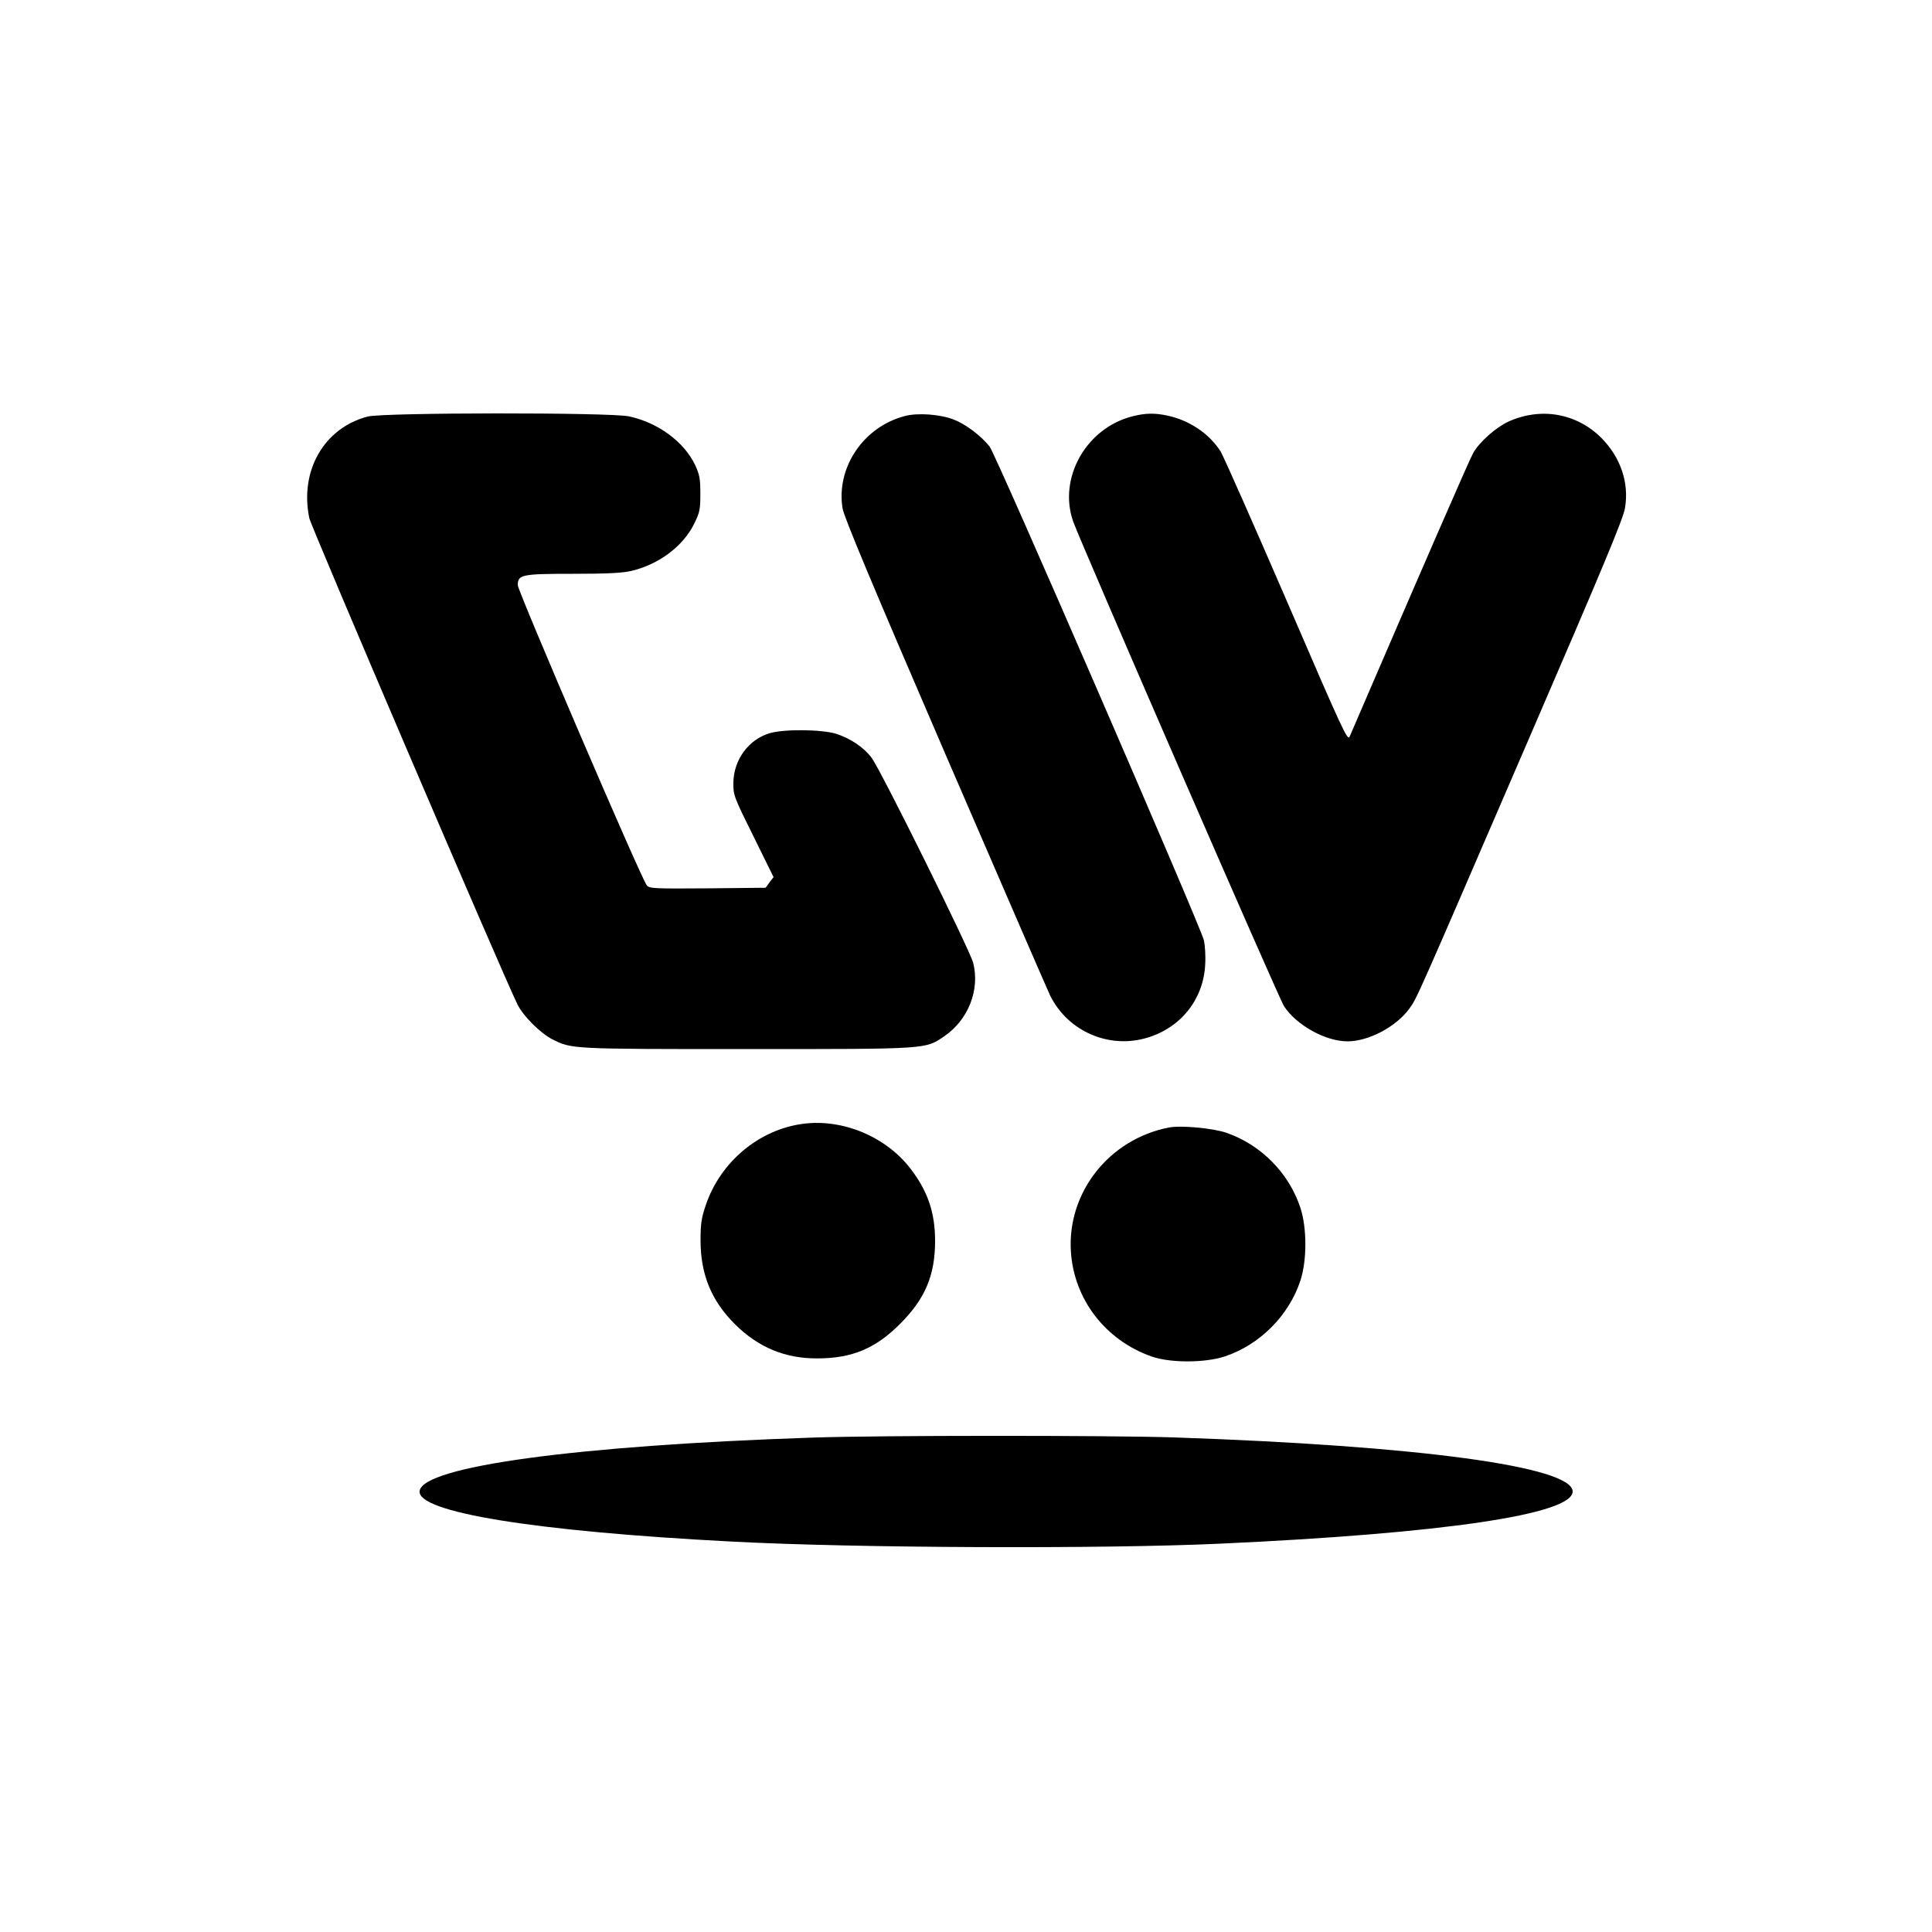
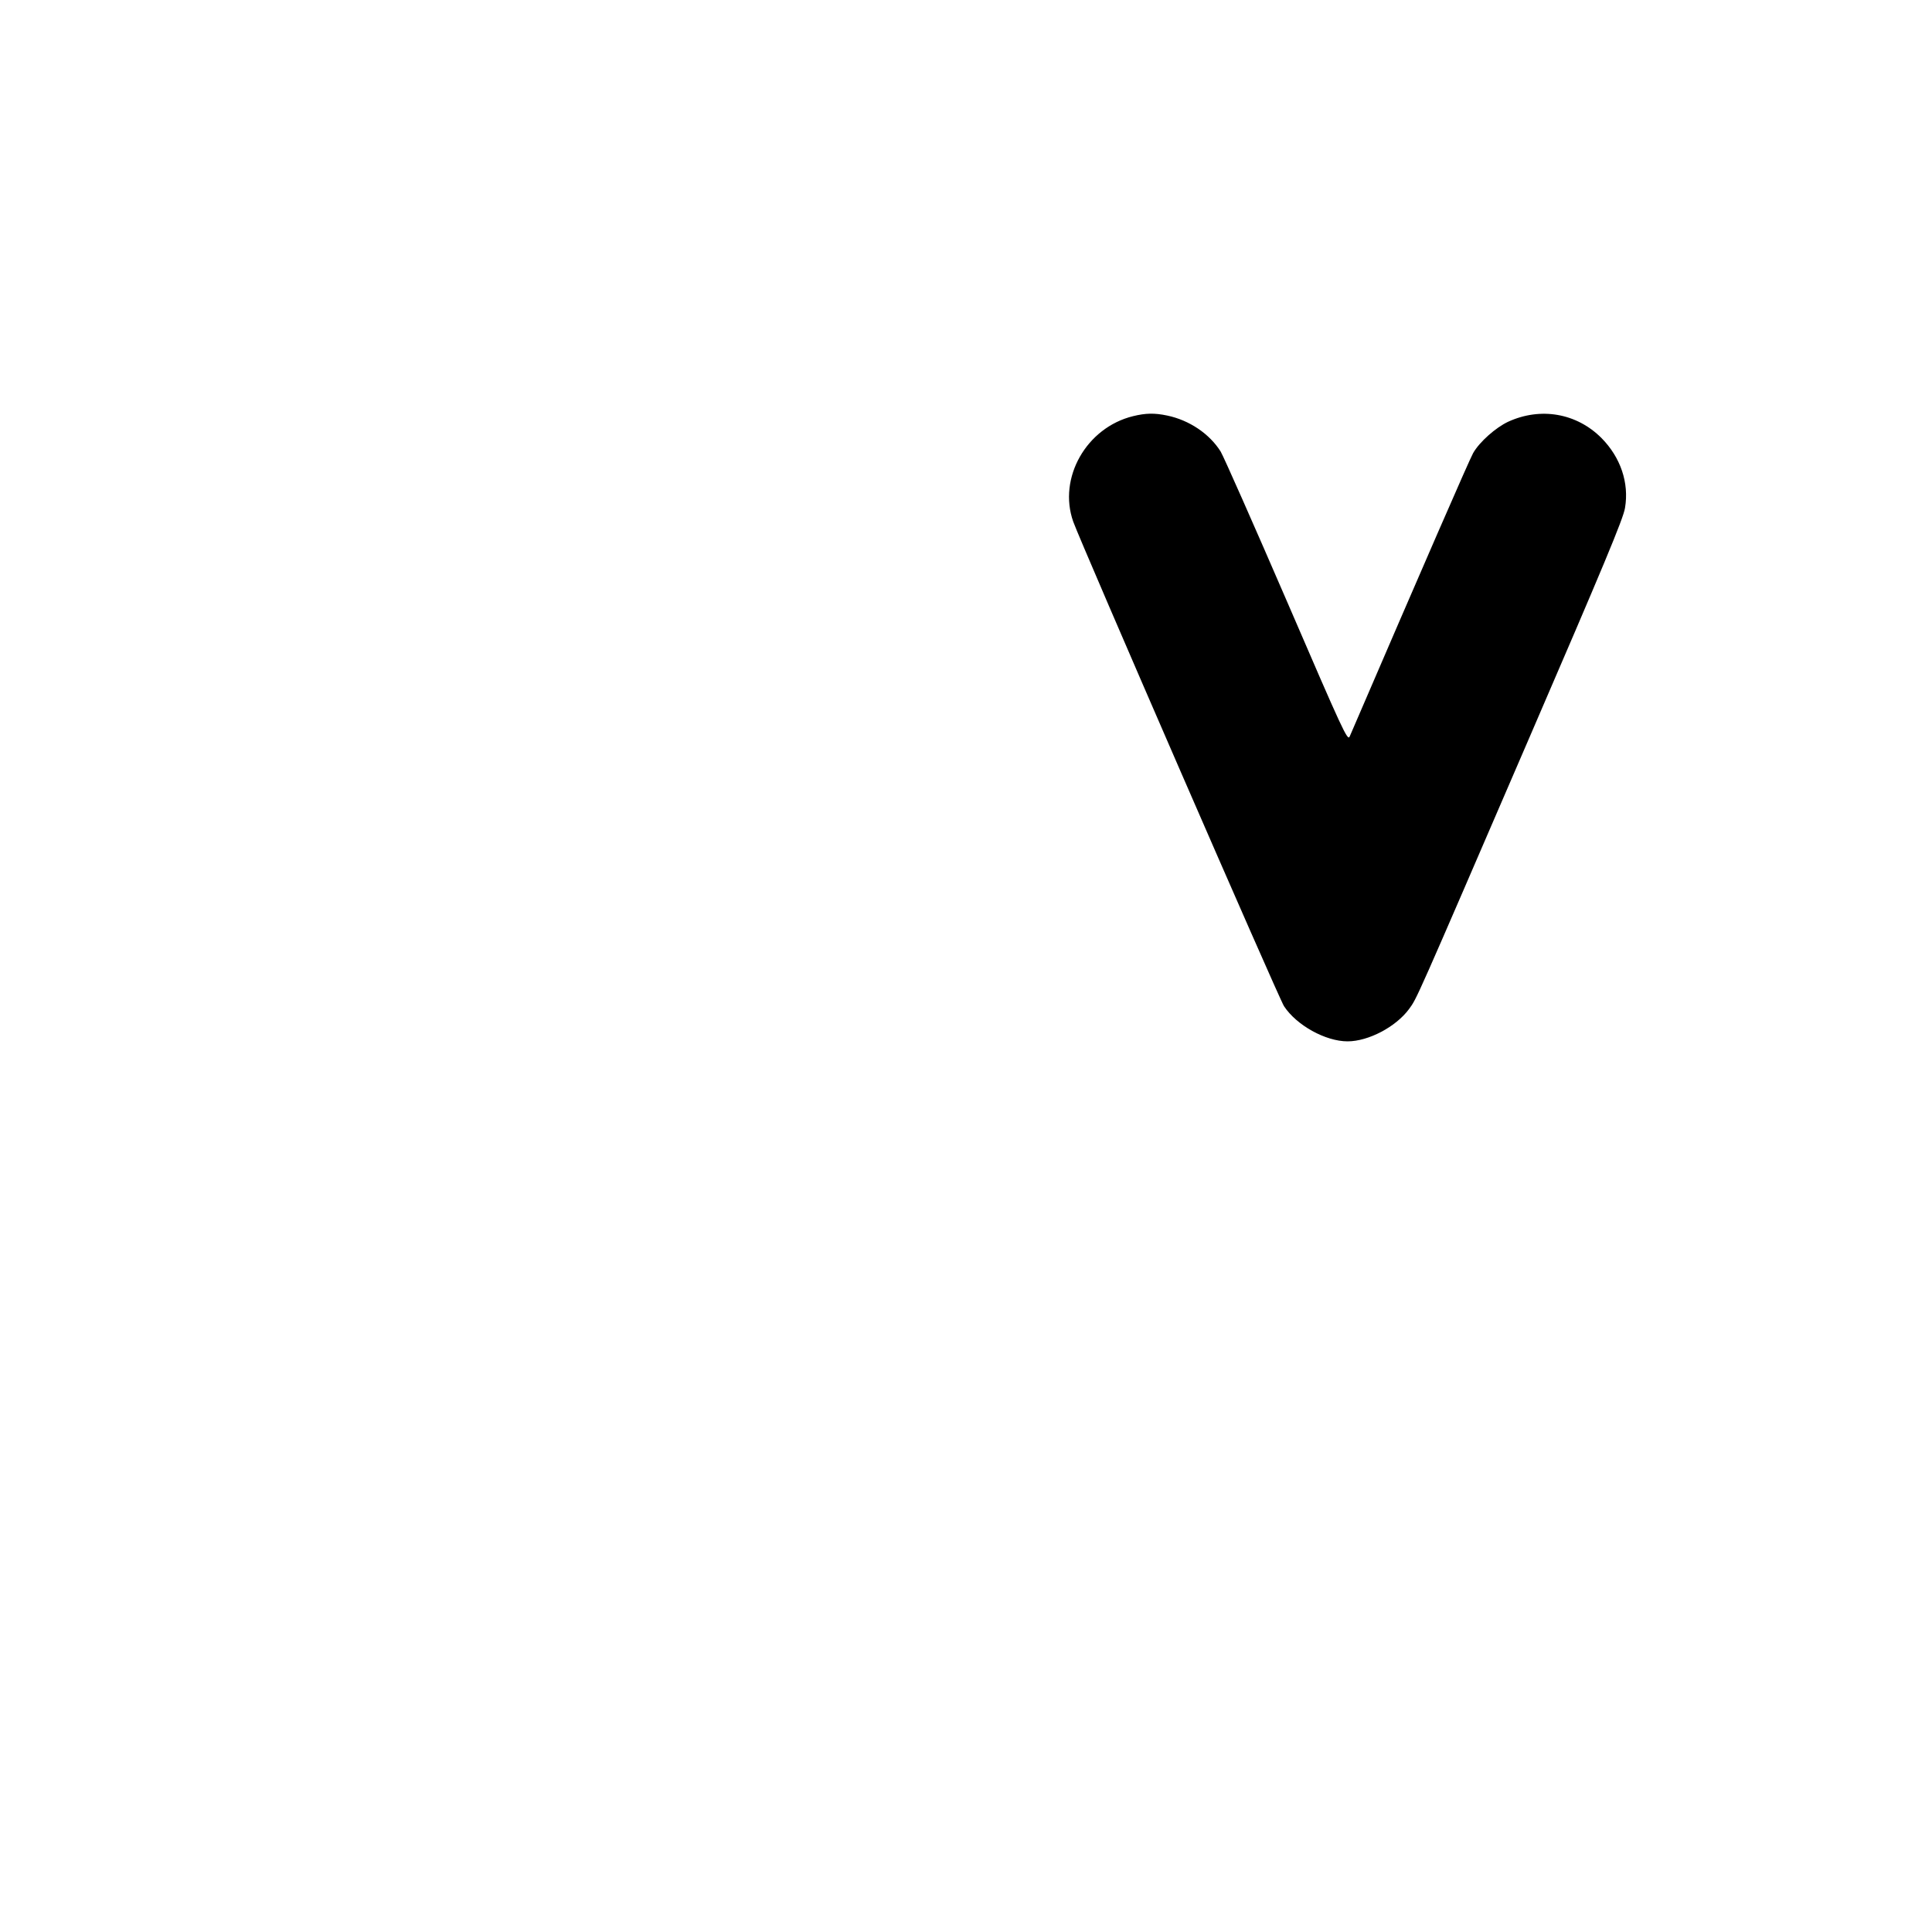
<svg xmlns="http://www.w3.org/2000/svg" version="1.0" width="1000pt" height="1000pt" viewBox="0 0 1000 1000" preserveAspectRatio="xMidYMid meet">
  <g transform="translate(0,1000) scale(0.1,-0.1)" fill="#000000" stroke="none">
-     <path d="M1903 7844 c-226 -59 -353 -281 -302 -526 9 -44 998 -2355 1077 -2516 29 -60 118 -149 180 -181 101 -51 94 -51 1007 -51 945 0 923 -1 1022 66 125 85 186 241 150 381 -18 68 -475 991 -525 1060 -40 54 -110 101 -184 125 -76 23 -270 25 -344 3 -109 -32 -187 -138 -188 -256 -1 -65 2 -72 104 -278 l104 -211 -21 -27 -20 -28 -300 -3 c-276 -2 -301 -1 -315 15 -26 28 -668 1524 -668 1554 0 55 20 59 285 59 176 0 257 4 303 15 143 34 267 127 325 244 29 59 32 74 32 156 0 77 -4 98 -27 148 -57 120 -192 220 -343 252 -99 21 -1272 20 -1352 -1z" />
-     <path d="M4685 7847 c-215 -55 -358 -266 -324 -478 7 -44 150 -386 530 -1267 287 -664 532 -1229 545 -1256 93 -186 307 -278 506 -216 172 53 287 199 296 377 3 45 -1 102 -7 127 -20 79 -1077 2516 -1109 2555 -47 58 -126 117 -187 140 -71 27 -184 35 -250 18z" />
    <path d="M5865 7846 c-242 -59 -390 -320 -310 -546 42 -117 1063 -2465 1091 -2508 65 -99 215 -182 329 -182 108 0 250 75 318 167 42 58 25 20 626 1412 377 873 484 1128 492 1182 22 130 -23 262 -122 362 -129 129 -315 161 -483 84 -64 -30 -148 -104 -181 -162 -18 -31 -261 -589 -639 -1467 -11 -25 -33 23 -325 700 -173 400 -327 748 -343 775 -58 92 -162 162 -276 186 -66 14 -112 13 -177 -3z" />
-     <path d="M4155 4183 c-226 -30 -425 -196 -501 -418 -23 -67 -28 -97 -28 -185 0 -176 56 -313 179 -435 120 -119 259 -177 425 -176 180 0 302 51 430 180 129 129 180 251 180 428 0 144 -37 256 -125 371 -127 168 -353 263 -560 235z" />
-     <path d="M6050 4164 c-309 -60 -527 -336 -507 -643 16 -247 179 -458 417 -542 96 -34 275 -34 379 0 181 60 332 211 392 393 34 105 34 271 0 376 -59 180 -204 327 -384 389 -71 24 -234 39 -297 27z" />
-     <path d="M4205 2559 c-1221 -41 -2015 -149 -2033 -276 -16 -110 594 -209 1613 -262 635 -34 1924 -39 2530 -11 1158 53 1825 152 1825 270 0 129 -797 237 -2065 280 -341 11 -1525 11 -1870 -1z" />
  </g>
</svg>